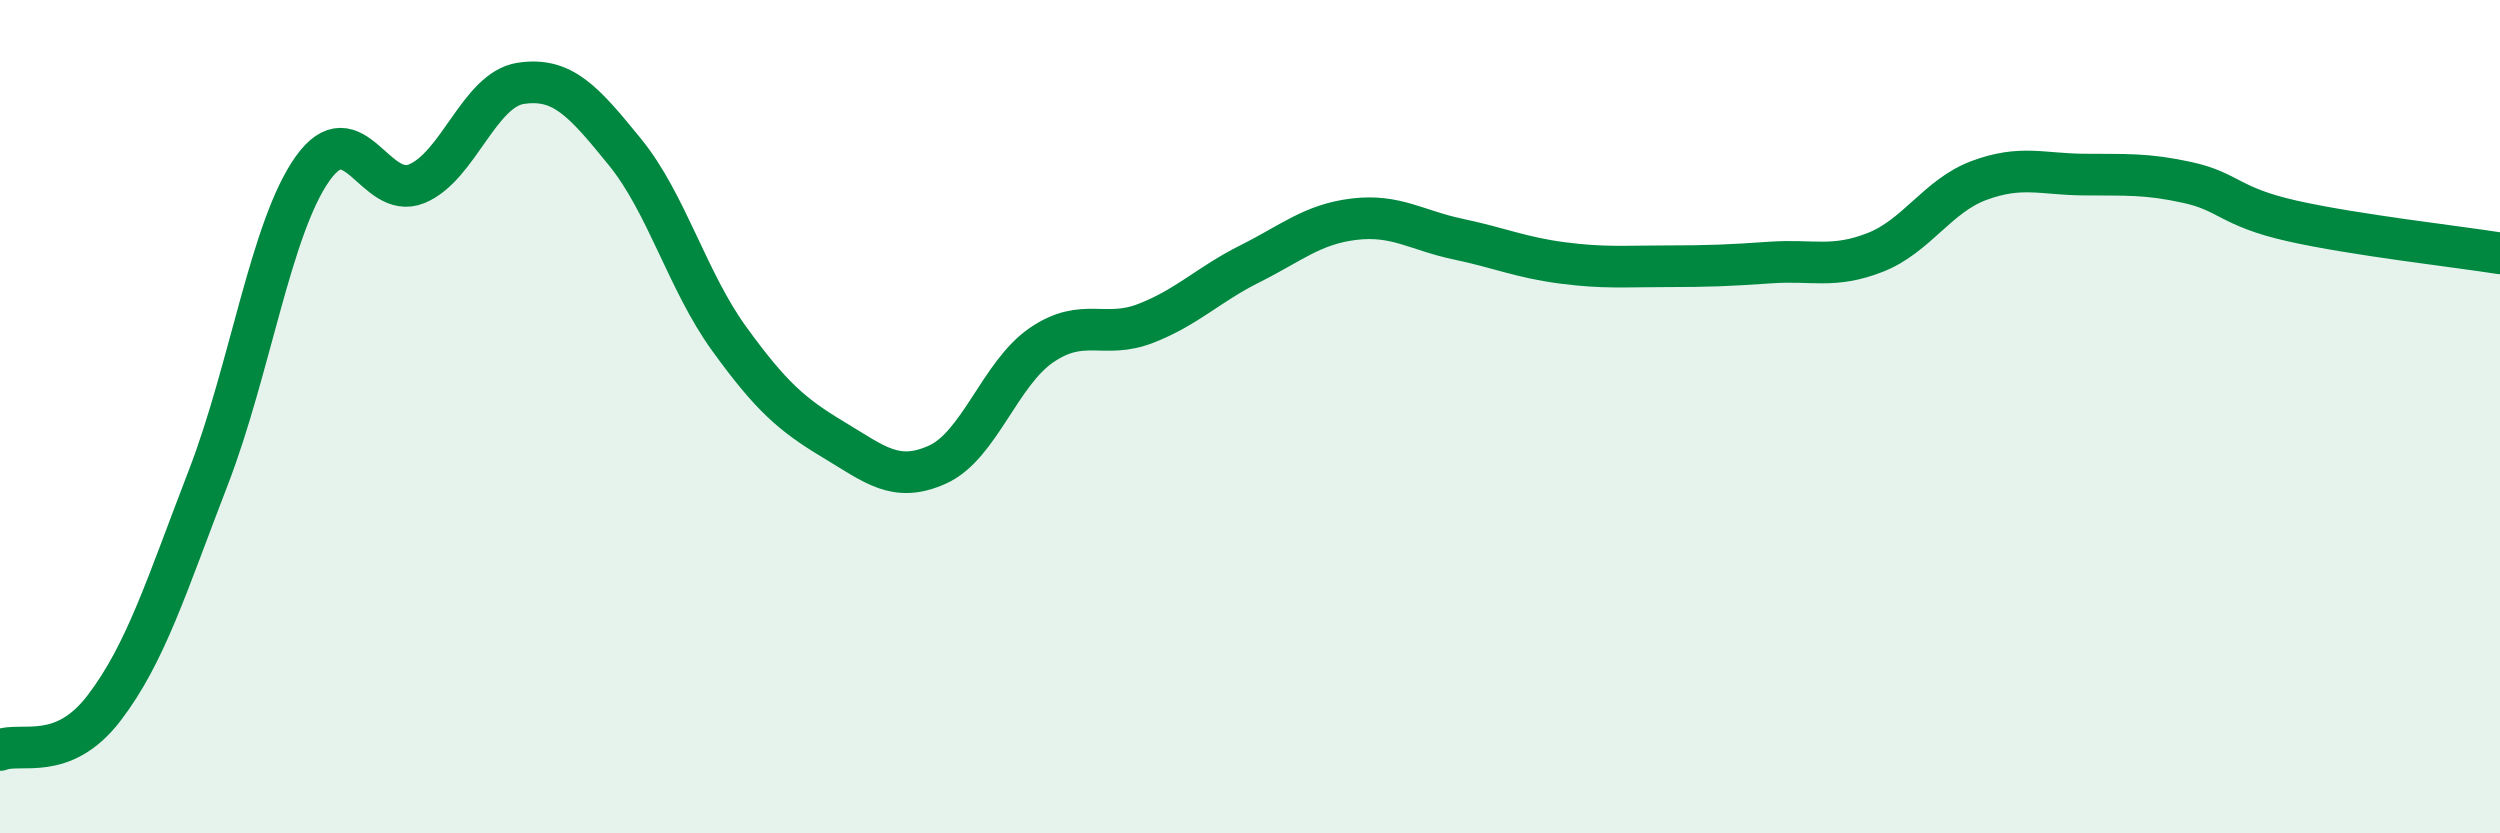
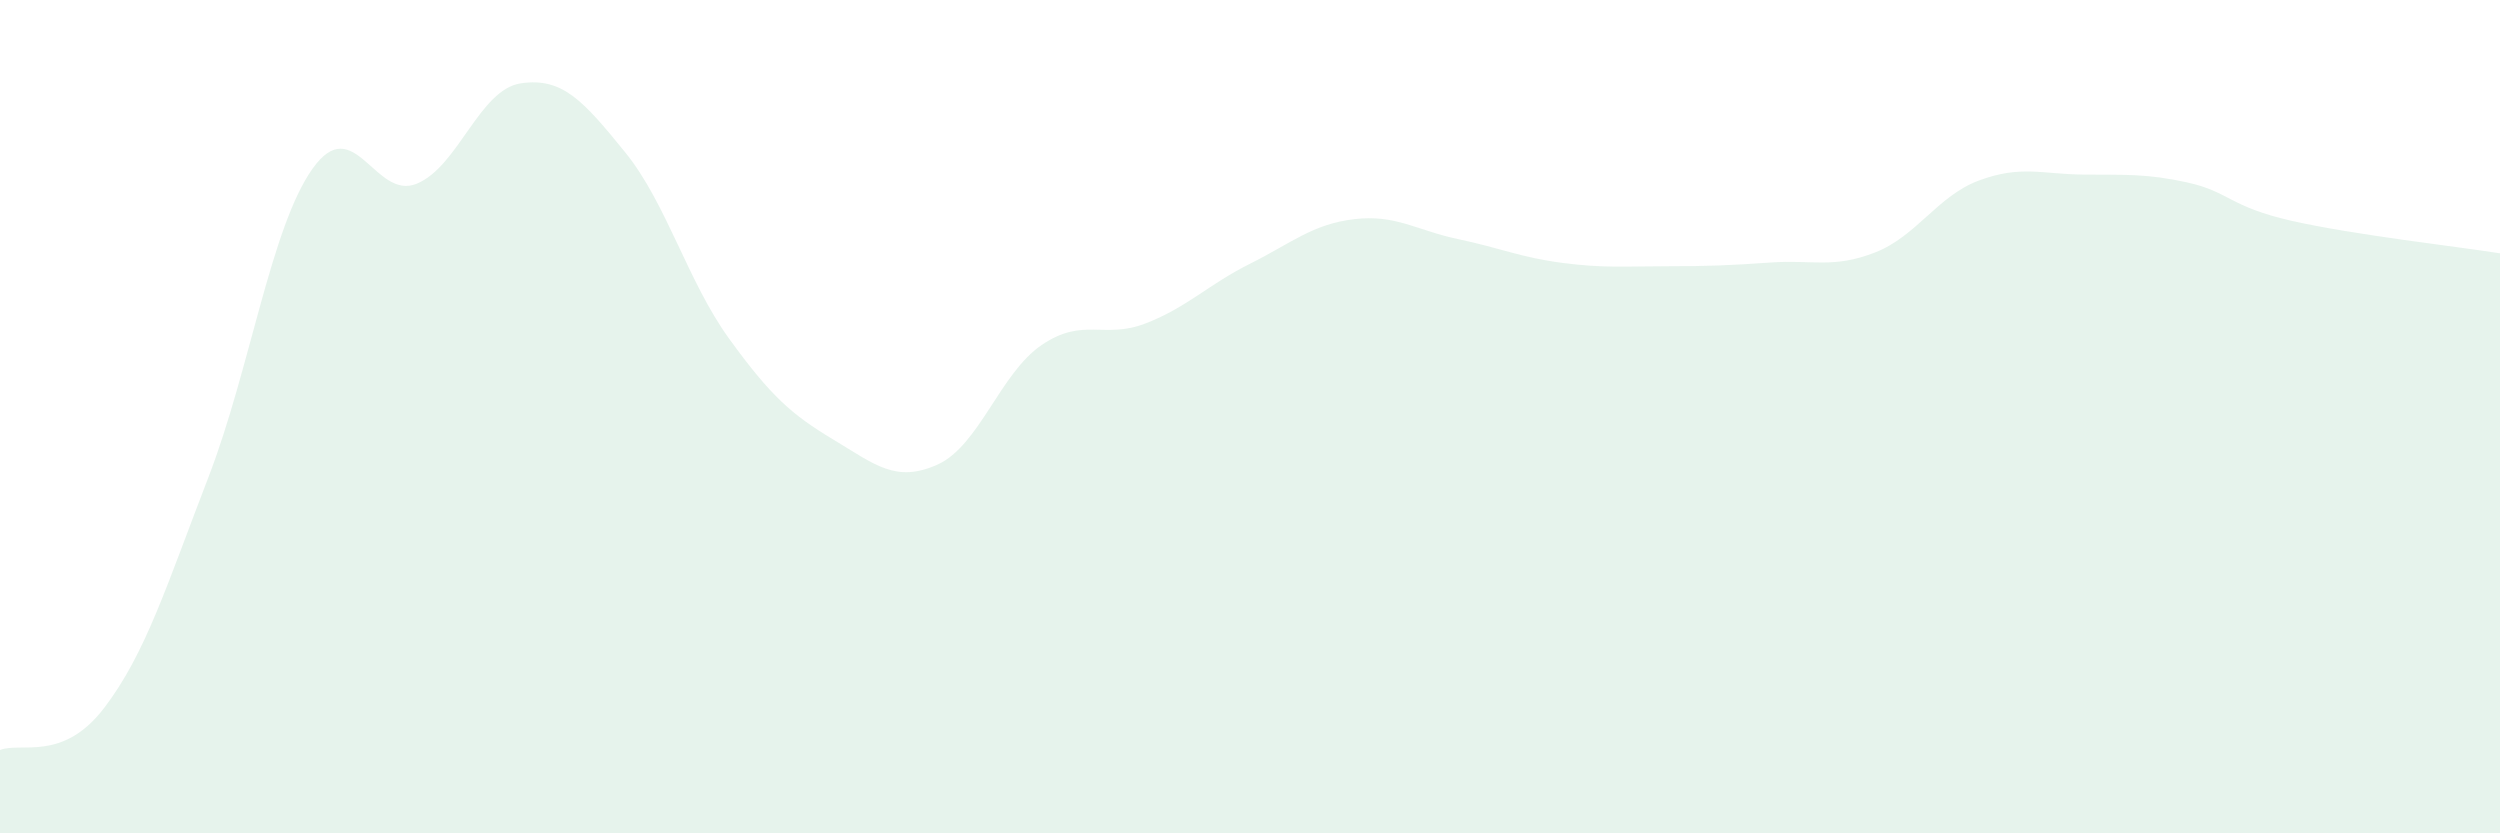
<svg xmlns="http://www.w3.org/2000/svg" width="60" height="20" viewBox="0 0 60 20">
  <path d="M 0,18 C 0.5,17.8 1.5,18.3 2.5,16.99 C 3.5,15.68 4,14.05 5,11.46 C 6,8.87 6.5,5.46 7.5,4.05 C 8.5,2.64 9,4.82 10,4.41 C 11,4 11.5,2.15 12.5,2 C 13.5,1.85 14,2.42 15,3.65 C 16,4.88 16.5,6.75 17.5,8.13 C 18.5,9.51 19,9.95 20,10.55 C 21,11.15 21.5,11.6 22.5,11.15 C 23.5,10.7 24,8.96 25,8.28 C 26,7.6 26.5,8.15 27.5,7.76 C 28.5,7.37 29,6.83 30,6.33 C 31,5.83 31.5,5.38 32.5,5.26 C 33.5,5.14 34,5.53 35,5.74 C 36,5.95 36.5,6.18 37.5,6.31 C 38.5,6.44 39,6.39 40,6.39 C 41,6.39 41.5,6.37 42.5,6.3 C 43.5,6.23 44,6.45 45,6.06 C 46,5.67 46.5,4.7 47.5,4.33 C 48.5,3.96 49,4.18 50,4.19 C 51,4.2 51.5,4.16 52.5,4.38 C 53.5,4.6 53.5,4.96 55,5.3 C 56.5,5.64 59,5.92 60,6.08L60 20L0 20Z" fill="#008740" opacity="0.1" stroke-linecap="round" stroke-linejoin="round" />
-   <path d="M 0,18 C 0.5,17.8 1.5,18.3 2.5,16.99 C 3.5,15.68 4,14.05 5,11.46 C 6,8.87 6.5,5.46 7.5,4.05 C 8.5,2.64 9,4.82 10,4.41 C 11,4 11.5,2.15 12.5,2 C 13.5,1.85 14,2.42 15,3.65 C 16,4.88 16.5,6.75 17.5,8.13 C 18.5,9.51 19,9.95 20,10.55 C 21,11.15 21.5,11.6 22.5,11.15 C 23.5,10.7 24,8.96 25,8.28 C 26,7.6 26.5,8.15 27.5,7.76 C 28.5,7.37 29,6.83 30,6.33 C 31,5.83 31.5,5.38 32.5,5.26 C 33.5,5.14 34,5.53 35,5.74 C 36,5.95 36.5,6.18 37.5,6.31 C 38.5,6.44 39,6.39 40,6.39 C 41,6.39 41.5,6.37 42.5,6.3 C 43.5,6.23 44,6.45 45,6.06 C 46,5.67 46.5,4.7 47.5,4.33 C 48.5,3.96 49,4.18 50,4.19 C 51,4.2 51.5,4.16 52.5,4.38 C 53.5,4.6 53.5,4.96 55,5.3 C 56.5,5.64 59,5.92 60,6.08" stroke="#008740" stroke-width="1" fill="none" stroke-linecap="round" stroke-linejoin="round" />
</svg>